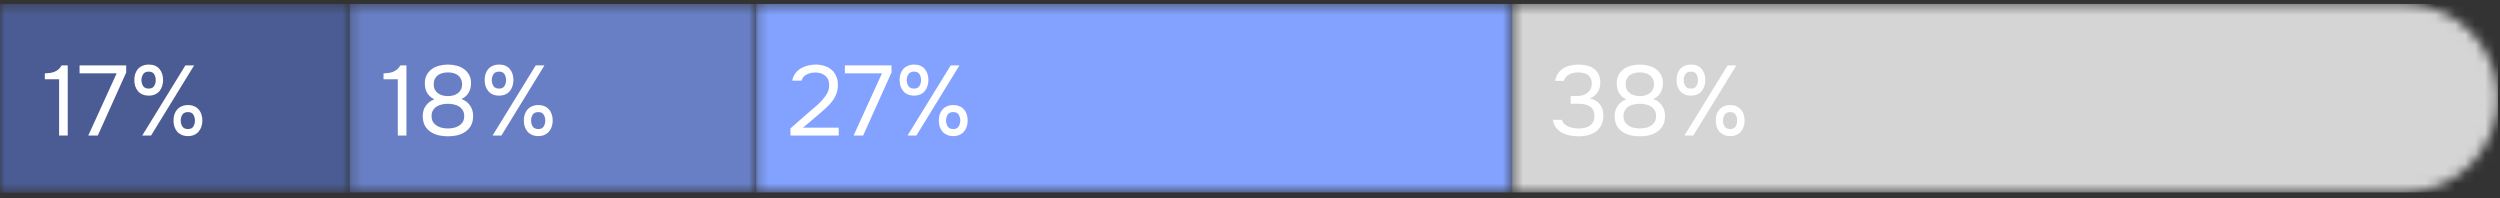
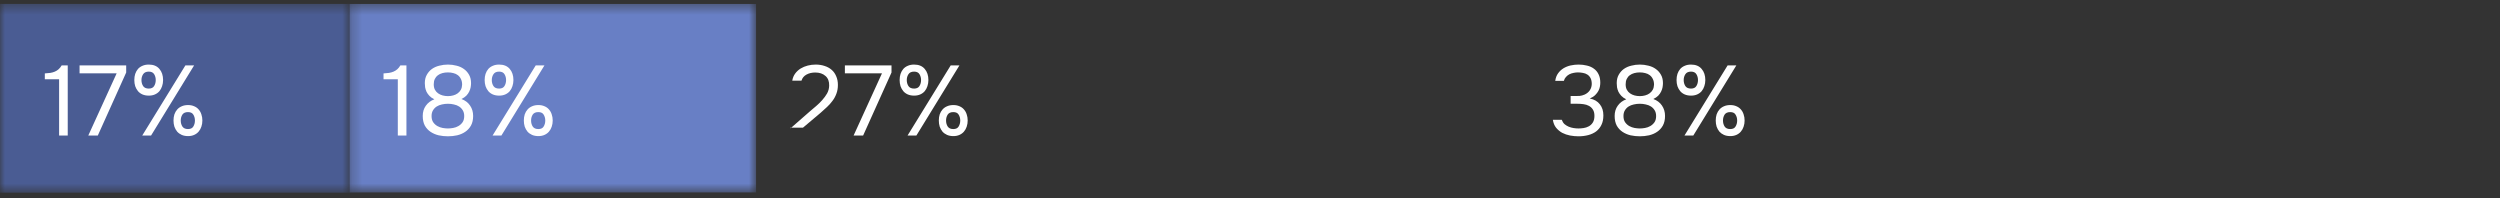
<svg xmlns="http://www.w3.org/2000/svg" width="252" height="20" viewBox="0 0 252 20" fill="none">
  <rect x="0" y="0" width="252" height="20" fill="#333333" stroke="none" />
  <mask id="mask0_493_6954" style="mask-type:alpha" maskUnits="userSpaceOnUse" x="152" y="0" width="100" height="20">
-     <path d="M251.796 9.899C251.796 4.652 247.543 0.399 242.296 0.399H152.42V19.399H242.296C247.543 19.399 251.796 15.146 251.796 9.899V9.899Z" fill="#304CFD" />
-   </mask>
+     </mask>
  <g mask="url(#mask0_493_6954)">
    <rect width="99.376" height="19" transform="matrix(-1 0 0 1 251.796 0.399)" fill="#D5D5D5" />
  </g>
  <mask id="mask1_493_6954" style="mask-type:alpha" maskUnits="userSpaceOnUse" x="0" y="0" width="36" height="20">
    <path d="M0 0.399H35.252V19.399H0V0.399Z" fill="#6577AB" />
  </mask>
  <g mask="url(#mask1_493_6954)">
    <rect width="50.057" height="19" transform="translate(0 0.399)" fill="#4A5C93" />
    <rect y="0.399" width="50.057" height="19" fill="#4A5C93" />
  </g>
  <mask id="mask2_493_6954" style="mask-type:alpha" maskUnits="userSpaceOnUse" x="35" y="0" width="42" height="20">
    <path d="M35.252 0.399H76.211V19.399H35.252V0.399Z" fill="#304CFD" />
  </mask>
  <g mask="url(#mask2_493_6954)">
    <rect x="35.252" y="0.399" width="40.959" height="19" fill="#687FC5" />
  </g>
  <mask id="mask3_493_6954" style="mask-type:alpha" maskUnits="userSpaceOnUse" x="76" y="0" width="77" height="20">
-     <path d="M76.21 0.399H152.42V19.399H76.21V0.399Z" fill="#304CFD" />
-   </mask>
+     </mask>
  <g mask="url(#mask3_493_6954)">
    <rect x="76.21" y="0.399" width="76.21" height="19" fill="#83A2FF" />
  </g>
  <path d="M6.828 13.659H5.958V7.989H4.518V7.399C4.718 7.385 4.901 7.369 5.068 7.349C5.234 7.322 5.388 7.279 5.528 7.219C5.668 7.159 5.794 7.079 5.908 6.979C6.021 6.879 6.124 6.749 6.218 6.589H6.828V13.659ZM8.9 13.659L11.76 7.389H8.02V6.589H12.72V7.309L9.86 13.659H8.9ZM14.999 9.639C14.759 9.639 14.546 9.599 14.359 9.519C14.179 9.439 14.029 9.329 13.909 9.189C13.789 9.042 13.696 8.875 13.629 8.689C13.569 8.495 13.539 8.289 13.539 8.069C13.539 7.842 13.569 7.635 13.629 7.449C13.696 7.255 13.789 7.089 13.909 6.949C14.036 6.809 14.189 6.702 14.369 6.629C14.549 6.549 14.759 6.509 14.999 6.509C15.466 6.509 15.823 6.655 16.069 6.949C16.316 7.235 16.439 7.609 16.439 8.069C16.439 8.289 16.406 8.495 16.339 8.689C16.279 8.875 16.189 9.042 16.069 9.189C15.949 9.329 15.799 9.439 15.619 9.519C15.439 9.599 15.233 9.639 14.999 9.639ZM14.339 13.659L18.689 6.589H19.569L15.229 13.659H14.339ZM14.999 7.219C14.733 7.219 14.543 7.305 14.429 7.479C14.316 7.652 14.259 7.849 14.259 8.069C14.259 8.302 14.316 8.505 14.429 8.679C14.543 8.845 14.733 8.929 14.999 8.929C15.253 8.929 15.433 8.842 15.539 8.669C15.646 8.495 15.699 8.295 15.699 8.069C15.699 7.849 15.646 7.652 15.539 7.479C15.433 7.305 15.253 7.219 14.999 7.219ZM18.959 13.719C18.719 13.719 18.506 13.679 18.319 13.599C18.139 13.519 17.986 13.409 17.859 13.269C17.739 13.122 17.646 12.955 17.579 12.769C17.519 12.575 17.489 12.369 17.489 12.149C17.489 11.922 17.519 11.715 17.579 11.529C17.646 11.335 17.743 11.169 17.869 11.029C17.996 10.889 18.149 10.782 18.329 10.709C18.509 10.629 18.719 10.589 18.959 10.589C19.186 10.589 19.389 10.629 19.569 10.709C19.749 10.782 19.899 10.889 20.019 11.029C20.146 11.169 20.239 11.335 20.299 11.529C20.366 11.715 20.399 11.922 20.399 12.149C20.399 12.369 20.366 12.575 20.299 12.769C20.239 12.955 20.146 13.122 20.019 13.269C19.899 13.409 19.749 13.519 19.569 13.599C19.389 13.679 19.186 13.719 18.959 13.719ZM18.949 11.299C18.683 11.299 18.493 11.385 18.379 11.559C18.273 11.732 18.219 11.929 18.219 12.149C18.219 12.382 18.276 12.585 18.389 12.759C18.503 12.925 18.689 13.009 18.949 13.009C19.209 13.009 19.389 12.922 19.489 12.749C19.596 12.575 19.649 12.375 19.649 12.149C19.649 11.929 19.596 11.732 19.489 11.559C19.389 11.385 19.209 11.299 18.949 11.299Z" fill="white" />
  <path d="M40.969 13.659H40.099V7.989H38.659V7.399C38.859 7.385 39.042 7.369 39.209 7.349C39.376 7.322 39.529 7.279 39.669 7.219C39.809 7.159 39.936 7.079 40.049 6.979C40.163 6.879 40.266 6.749 40.359 6.589H40.969V13.659ZM47.692 11.689C47.692 12.069 47.619 12.392 47.472 12.659C47.325 12.919 47.132 13.129 46.892 13.289C46.659 13.449 46.389 13.565 46.082 13.639C45.782 13.705 45.472 13.739 45.152 13.739C44.832 13.739 44.519 13.705 44.212 13.639C43.912 13.565 43.642 13.449 43.402 13.289C43.162 13.129 42.969 12.919 42.822 12.659C42.682 12.392 42.612 12.069 42.612 11.689C42.612 11.289 42.715 10.945 42.922 10.659C43.129 10.365 43.415 10.149 43.782 10.009C43.582 9.915 43.419 9.802 43.292 9.669C43.165 9.535 43.065 9.395 42.992 9.249C42.925 9.095 42.879 8.945 42.852 8.799C42.832 8.645 42.822 8.505 42.822 8.379C42.822 8.052 42.889 7.772 43.022 7.539C43.155 7.299 43.329 7.102 43.542 6.949C43.762 6.795 44.012 6.685 44.292 6.619C44.572 6.545 44.859 6.509 45.152 6.509C45.445 6.509 45.732 6.545 46.012 6.619C46.292 6.685 46.539 6.795 46.752 6.949C46.972 7.102 47.149 7.299 47.282 7.539C47.415 7.772 47.482 8.052 47.482 8.379C47.482 8.505 47.469 8.645 47.442 8.799C47.415 8.945 47.365 9.092 47.292 9.239C47.225 9.379 47.129 9.515 47.002 9.649C46.875 9.775 46.712 9.885 46.512 9.979C46.892 10.119 47.182 10.339 47.382 10.639C47.589 10.939 47.692 11.289 47.692 11.689ZM45.152 7.299C44.952 7.299 44.765 7.322 44.592 7.369C44.419 7.415 44.265 7.489 44.132 7.589C44.005 7.682 43.905 7.805 43.832 7.959C43.759 8.105 43.722 8.285 43.722 8.499C43.722 8.719 43.762 8.902 43.842 9.049C43.922 9.195 44.029 9.315 44.162 9.409C44.295 9.502 44.445 9.572 44.612 9.619C44.785 9.665 44.965 9.689 45.152 9.689C45.339 9.689 45.515 9.665 45.682 9.619C45.855 9.572 46.005 9.502 46.132 9.409C46.265 9.315 46.372 9.195 46.452 9.049C46.532 8.902 46.575 8.732 46.582 8.539C46.582 8.312 46.542 8.122 46.462 7.969C46.389 7.809 46.285 7.679 46.152 7.579C46.025 7.479 45.875 7.409 45.702 7.369C45.529 7.322 45.345 7.299 45.152 7.299ZM45.152 10.459C44.945 10.459 44.742 10.482 44.542 10.529C44.349 10.569 44.172 10.639 44.012 10.739C43.859 10.839 43.735 10.969 43.642 11.129C43.549 11.282 43.502 11.472 43.502 11.699C43.502 11.959 43.559 12.169 43.672 12.329C43.785 12.489 43.925 12.615 44.092 12.709C44.259 12.802 44.435 12.865 44.622 12.899C44.815 12.932 44.992 12.949 45.152 12.949C45.312 12.949 45.485 12.932 45.672 12.899C45.865 12.865 46.042 12.802 46.202 12.709C46.369 12.615 46.509 12.489 46.622 12.329C46.735 12.169 46.792 11.959 46.792 11.699C46.792 11.472 46.745 11.282 46.652 11.129C46.559 10.969 46.435 10.839 46.282 10.739C46.129 10.639 45.952 10.569 45.752 10.529C45.559 10.482 45.359 10.459 45.152 10.459ZM50.313 9.639C50.073 9.639 49.859 9.599 49.673 9.519C49.493 9.439 49.343 9.329 49.223 9.189C49.103 9.042 49.009 8.875 48.943 8.689C48.883 8.495 48.853 8.289 48.853 8.069C48.853 7.842 48.883 7.635 48.943 7.449C49.009 7.255 49.103 7.089 49.223 6.949C49.349 6.809 49.503 6.702 49.683 6.629C49.863 6.549 50.073 6.509 50.313 6.509C50.779 6.509 51.136 6.655 51.383 6.949C51.629 7.235 51.753 7.609 51.753 8.069C51.753 8.289 51.719 8.495 51.653 8.689C51.593 8.875 51.503 9.042 51.383 9.189C51.263 9.329 51.113 9.439 50.933 9.519C50.753 9.599 50.546 9.639 50.313 9.639ZM49.653 13.659L54.003 6.589H54.883L50.543 13.659H49.653ZM50.313 7.219C50.046 7.219 49.856 7.305 49.743 7.479C49.629 7.652 49.573 7.849 49.573 8.069C49.573 8.302 49.629 8.505 49.743 8.679C49.856 8.845 50.046 8.929 50.313 8.929C50.566 8.929 50.746 8.842 50.853 8.669C50.959 8.495 51.013 8.295 51.013 8.069C51.013 7.849 50.959 7.652 50.853 7.479C50.746 7.305 50.566 7.219 50.313 7.219ZM54.273 13.719C54.033 13.719 53.819 13.679 53.633 13.599C53.453 13.519 53.299 13.409 53.173 13.269C53.053 13.122 52.959 12.955 52.893 12.769C52.833 12.575 52.803 12.369 52.803 12.149C52.803 11.922 52.833 11.715 52.893 11.529C52.959 11.335 53.056 11.169 53.183 11.029C53.309 10.889 53.463 10.782 53.643 10.709C53.823 10.629 54.033 10.589 54.273 10.589C54.499 10.589 54.703 10.629 54.883 10.709C55.063 10.782 55.213 10.889 55.333 11.029C55.459 11.169 55.553 11.335 55.613 11.529C55.679 11.715 55.713 11.922 55.713 12.149C55.713 12.369 55.679 12.575 55.613 12.769C55.553 12.955 55.459 13.122 55.333 13.269C55.213 13.409 55.063 13.519 54.883 13.599C54.703 13.679 54.499 13.719 54.273 13.719ZM54.263 11.299C53.996 11.299 53.806 11.385 53.693 11.559C53.586 11.732 53.533 11.929 53.533 12.149C53.533 12.382 53.589 12.585 53.703 12.759C53.816 12.925 54.003 13.009 54.263 13.009C54.523 13.009 54.703 12.922 54.803 12.749C54.909 12.575 54.963 12.375 54.963 12.149C54.963 11.929 54.909 11.732 54.803 11.559C54.703 11.385 54.523 11.299 54.263 11.299Z" fill="white" />
-   <path d="M81.68 11.189C81.86 11.035 82.056 10.869 82.27 10.689C82.49 10.502 82.693 10.302 82.88 10.089C83.073 9.875 83.237 9.652 83.37 9.419C83.503 9.179 83.573 8.919 83.58 8.639C83.593 8.212 83.47 7.885 83.21 7.659C82.95 7.425 82.606 7.309 82.18 7.309C81.84 7.309 81.543 7.379 81.29 7.519C81.037 7.659 80.87 7.862 80.79 8.129H79.86C79.906 7.855 80.003 7.619 80.15 7.419C80.303 7.212 80.487 7.042 80.7 6.909C80.92 6.775 81.16 6.675 81.42 6.609C81.68 6.542 81.947 6.509 82.22 6.509C82.546 6.509 82.847 6.555 83.12 6.649C83.393 6.735 83.63 6.865 83.83 7.039C84.03 7.212 84.183 7.429 84.29 7.689C84.403 7.942 84.46 8.232 84.46 8.559C84.46 8.885 84.41 9.179 84.31 9.439C84.216 9.699 84.087 9.939 83.92 10.159C83.76 10.379 83.576 10.585 83.37 10.779C83.163 10.972 82.95 11.165 82.73 11.359L80.94 12.869H84.54V13.659H79.68V12.939L81.68 11.189ZM86.044 13.659L88.904 7.389H85.164V6.589H89.864V7.309L87.004 13.659H86.044ZM92.143 9.639C91.903 9.639 91.689 9.599 91.503 9.519C91.323 9.439 91.173 9.329 91.053 9.189C90.933 9.042 90.839 8.875 90.773 8.689C90.713 8.495 90.683 8.289 90.683 8.069C90.683 7.842 90.713 7.635 90.773 7.449C90.839 7.255 90.933 7.089 91.053 6.949C91.179 6.809 91.333 6.702 91.513 6.629C91.693 6.549 91.903 6.509 92.143 6.509C92.609 6.509 92.966 6.655 93.213 6.949C93.459 7.235 93.583 7.609 93.583 8.069C93.583 8.289 93.549 8.495 93.483 8.689C93.423 8.875 93.333 9.042 93.213 9.189C93.093 9.329 92.943 9.439 92.763 9.519C92.583 9.599 92.376 9.639 92.143 9.639ZM91.483 13.659L95.833 6.589H96.713L92.373 13.659H91.483ZM92.143 7.219C91.876 7.219 91.686 7.305 91.573 7.479C91.459 7.652 91.403 7.849 91.403 8.069C91.403 8.302 91.459 8.505 91.573 8.679C91.686 8.845 91.876 8.929 92.143 8.929C92.396 8.929 92.576 8.842 92.683 8.669C92.789 8.495 92.843 8.295 92.843 8.069C92.843 7.849 92.789 7.652 92.683 7.479C92.576 7.305 92.396 7.219 92.143 7.219ZM96.103 13.719C95.863 13.719 95.649 13.679 95.463 13.599C95.283 13.519 95.129 13.409 95.003 13.269C94.883 13.122 94.789 12.955 94.723 12.769C94.663 12.575 94.633 12.369 94.633 12.149C94.633 11.922 94.663 11.715 94.723 11.529C94.789 11.335 94.886 11.169 95.013 11.029C95.139 10.889 95.293 10.782 95.473 10.709C95.653 10.629 95.863 10.589 96.103 10.589C96.329 10.589 96.533 10.629 96.713 10.709C96.893 10.782 97.043 10.889 97.163 11.029C97.289 11.169 97.383 11.335 97.443 11.529C97.509 11.715 97.543 11.922 97.543 12.149C97.543 12.369 97.509 12.575 97.443 12.769C97.383 12.955 97.289 13.122 97.163 13.269C97.043 13.409 96.893 13.519 96.713 13.599C96.533 13.679 96.329 13.719 96.103 13.719ZM96.093 11.299C95.826 11.299 95.636 11.385 95.523 11.559C95.416 11.732 95.363 11.929 95.363 12.149C95.363 12.382 95.419 12.585 95.533 12.759C95.646 12.925 95.833 13.009 96.093 13.009C96.353 13.009 96.533 12.922 96.633 12.749C96.739 12.575 96.793 12.375 96.793 12.149C96.793 11.929 96.739 11.732 96.633 11.559C96.533 11.385 96.353 11.299 96.093 11.299Z" fill="white" />
+   <path d="M81.68 11.189C81.86 11.035 82.056 10.869 82.27 10.689C82.49 10.502 82.693 10.302 82.88 10.089C83.073 9.875 83.237 9.652 83.37 9.419C83.503 9.179 83.573 8.919 83.58 8.639C83.593 8.212 83.47 7.885 83.21 7.659C82.95 7.425 82.606 7.309 82.18 7.309C81.84 7.309 81.543 7.379 81.29 7.519C81.037 7.659 80.87 7.862 80.79 8.129H79.86C79.906 7.855 80.003 7.619 80.15 7.419C80.303 7.212 80.487 7.042 80.7 6.909C80.92 6.775 81.16 6.675 81.42 6.609C81.68 6.542 81.947 6.509 82.22 6.509C82.546 6.509 82.847 6.555 83.12 6.649C83.393 6.735 83.63 6.865 83.83 7.039C84.03 7.212 84.183 7.429 84.29 7.689C84.403 7.942 84.46 8.232 84.46 8.559C84.46 8.885 84.41 9.179 84.31 9.439C84.216 9.699 84.087 9.939 83.92 10.159C83.76 10.379 83.576 10.585 83.37 10.779C83.163 10.972 82.95 11.165 82.73 11.359L80.94 12.869H84.54H79.68V12.939L81.68 11.189ZM86.044 13.659L88.904 7.389H85.164V6.589H89.864V7.309L87.004 13.659H86.044ZM92.143 9.639C91.903 9.639 91.689 9.599 91.503 9.519C91.323 9.439 91.173 9.329 91.053 9.189C90.933 9.042 90.839 8.875 90.773 8.689C90.713 8.495 90.683 8.289 90.683 8.069C90.683 7.842 90.713 7.635 90.773 7.449C90.839 7.255 90.933 7.089 91.053 6.949C91.179 6.809 91.333 6.702 91.513 6.629C91.693 6.549 91.903 6.509 92.143 6.509C92.609 6.509 92.966 6.655 93.213 6.949C93.459 7.235 93.583 7.609 93.583 8.069C93.583 8.289 93.549 8.495 93.483 8.689C93.423 8.875 93.333 9.042 93.213 9.189C93.093 9.329 92.943 9.439 92.763 9.519C92.583 9.599 92.376 9.639 92.143 9.639ZM91.483 13.659L95.833 6.589H96.713L92.373 13.659H91.483ZM92.143 7.219C91.876 7.219 91.686 7.305 91.573 7.479C91.459 7.652 91.403 7.849 91.403 8.069C91.403 8.302 91.459 8.505 91.573 8.679C91.686 8.845 91.876 8.929 92.143 8.929C92.396 8.929 92.576 8.842 92.683 8.669C92.789 8.495 92.843 8.295 92.843 8.069C92.843 7.849 92.789 7.652 92.683 7.479C92.576 7.305 92.396 7.219 92.143 7.219ZM96.103 13.719C95.863 13.719 95.649 13.679 95.463 13.599C95.283 13.519 95.129 13.409 95.003 13.269C94.883 13.122 94.789 12.955 94.723 12.769C94.663 12.575 94.633 12.369 94.633 12.149C94.633 11.922 94.663 11.715 94.723 11.529C94.789 11.335 94.886 11.169 95.013 11.029C95.139 10.889 95.293 10.782 95.473 10.709C95.653 10.629 95.863 10.589 96.103 10.589C96.329 10.589 96.533 10.629 96.713 10.709C96.893 10.782 97.043 10.889 97.163 11.029C97.289 11.169 97.383 11.335 97.443 11.529C97.509 11.715 97.543 11.922 97.543 12.149C97.543 12.369 97.509 12.575 97.443 12.769C97.383 12.955 97.289 13.122 97.163 13.269C97.043 13.409 96.893 13.519 96.713 13.599C96.533 13.679 96.329 13.719 96.103 13.719ZM96.093 11.299C95.826 11.299 95.636 11.385 95.523 11.559C95.416 11.732 95.363 11.929 95.363 12.149C95.363 12.382 95.419 12.585 95.533 12.759C95.646 12.925 95.833 13.009 96.093 13.009C96.353 13.009 96.533 12.922 96.633 12.749C96.739 12.575 96.793 12.375 96.793 12.149C96.793 11.929 96.739 11.732 96.633 11.559C96.533 11.385 96.353 11.299 96.093 11.299Z" fill="white" />
  <path d="M159.109 13.739C158.829 13.739 158.546 13.712 158.259 13.659C157.979 13.605 157.716 13.515 157.469 13.389C157.229 13.255 157.023 13.082 156.849 12.869C156.683 12.655 156.576 12.392 156.529 12.079H157.429C157.489 12.252 157.579 12.395 157.699 12.509C157.826 12.615 157.966 12.702 158.119 12.769C158.279 12.835 158.446 12.882 158.619 12.909C158.793 12.935 158.959 12.949 159.119 12.949C159.266 12.949 159.433 12.935 159.619 12.909C159.806 12.882 159.979 12.825 160.139 12.739C160.306 12.652 160.443 12.525 160.549 12.359C160.663 12.185 160.719 11.959 160.719 11.679C160.719 11.412 160.666 11.199 160.559 11.039C160.459 10.879 160.326 10.755 160.159 10.669C159.999 10.582 159.816 10.525 159.609 10.499C159.409 10.472 159.206 10.459 158.999 10.459H158.319V9.679H158.729C158.909 9.679 159.076 9.675 159.229 9.669C159.383 9.655 159.553 9.609 159.739 9.529C159.953 9.429 160.123 9.289 160.249 9.109C160.376 8.922 160.443 8.709 160.449 8.469C160.449 8.229 160.409 8.032 160.329 7.879C160.249 7.725 160.143 7.605 160.009 7.519C159.876 7.432 159.726 7.375 159.559 7.349C159.393 7.315 159.223 7.299 159.049 7.299C158.909 7.299 158.763 7.315 158.609 7.349C158.463 7.375 158.323 7.422 158.189 7.489C158.063 7.555 157.949 7.645 157.849 7.759C157.749 7.865 157.679 7.995 157.639 8.149H156.769C156.809 7.855 156.903 7.605 157.049 7.399C157.196 7.192 157.376 7.022 157.589 6.889C157.809 6.755 158.049 6.659 158.309 6.599C158.576 6.539 158.846 6.509 159.119 6.509C159.419 6.509 159.699 6.542 159.959 6.609C160.226 6.669 160.459 6.772 160.659 6.919C160.859 7.059 161.016 7.245 161.129 7.479C161.249 7.712 161.309 7.995 161.309 8.329C161.309 8.455 161.296 8.592 161.269 8.739C161.243 8.879 161.193 9.019 161.119 9.159C161.046 9.299 160.939 9.439 160.799 9.579C160.659 9.719 160.476 9.835 160.249 9.929C160.696 10.015 161.036 10.212 161.269 10.519C161.503 10.819 161.619 11.182 161.619 11.609V11.649C161.619 12.015 161.553 12.332 161.419 12.599C161.293 12.859 161.116 13.075 160.889 13.249C160.663 13.415 160.396 13.539 160.089 13.619C159.783 13.699 159.456 13.739 159.109 13.739ZM167.836 11.689C167.836 12.069 167.762 12.392 167.616 12.659C167.469 12.919 167.276 13.129 167.036 13.289C166.802 13.449 166.532 13.565 166.226 13.639C165.926 13.705 165.616 13.739 165.296 13.739C164.976 13.739 164.662 13.705 164.356 13.639C164.056 13.565 163.786 13.449 163.546 13.289C163.306 13.129 163.112 12.919 162.966 12.659C162.826 12.392 162.756 12.069 162.756 11.689C162.756 11.289 162.859 10.945 163.066 10.659C163.272 10.365 163.559 10.149 163.926 10.009C163.726 9.915 163.562 9.802 163.436 9.669C163.309 9.535 163.209 9.395 163.136 9.249C163.069 9.095 163.022 8.945 162.996 8.799C162.976 8.645 162.966 8.505 162.966 8.379C162.966 8.052 163.032 7.772 163.166 7.539C163.299 7.299 163.472 7.102 163.686 6.949C163.906 6.795 164.156 6.685 164.436 6.619C164.716 6.545 165.002 6.509 165.296 6.509C165.589 6.509 165.876 6.545 166.156 6.619C166.436 6.685 166.682 6.795 166.896 6.949C167.116 7.102 167.292 7.299 167.426 7.539C167.559 7.772 167.626 8.052 167.626 8.379C167.626 8.505 167.612 8.645 167.586 8.799C167.559 8.945 167.509 9.092 167.436 9.239C167.369 9.379 167.272 9.515 167.146 9.649C167.019 9.775 166.856 9.885 166.656 9.979C167.036 10.119 167.326 10.339 167.526 10.639C167.732 10.939 167.836 11.289 167.836 11.689ZM165.296 7.299C165.096 7.299 164.909 7.322 164.736 7.369C164.562 7.415 164.409 7.489 164.276 7.589C164.149 7.682 164.049 7.805 163.976 7.959C163.902 8.105 163.866 8.285 163.866 8.499C163.866 8.719 163.906 8.902 163.986 9.049C164.066 9.195 164.172 9.315 164.306 9.409C164.439 9.502 164.589 9.572 164.756 9.619C164.929 9.665 165.109 9.689 165.296 9.689C165.482 9.689 165.659 9.665 165.826 9.619C165.999 9.572 166.149 9.502 166.276 9.409C166.409 9.315 166.516 9.195 166.596 9.049C166.676 8.902 166.719 8.732 166.726 8.539C166.726 8.312 166.686 8.122 166.606 7.969C166.532 7.809 166.429 7.679 166.296 7.579C166.169 7.479 166.019 7.409 165.846 7.369C165.672 7.322 165.489 7.299 165.296 7.299ZM165.296 10.459C165.089 10.459 164.886 10.482 164.686 10.529C164.492 10.569 164.316 10.639 164.156 10.739C164.002 10.839 163.879 10.969 163.786 11.129C163.692 11.282 163.646 11.472 163.646 11.699C163.646 11.959 163.702 12.169 163.816 12.329C163.929 12.489 164.069 12.615 164.236 12.709C164.402 12.802 164.579 12.865 164.766 12.899C164.959 12.932 165.136 12.949 165.296 12.949C165.456 12.949 165.629 12.932 165.816 12.899C166.009 12.865 166.186 12.802 166.346 12.709C166.512 12.615 166.652 12.489 166.766 12.329C166.879 12.169 166.936 11.959 166.936 11.699C166.936 11.472 166.889 11.282 166.796 11.129C166.702 10.969 166.579 10.839 166.426 10.739C166.272 10.639 166.096 10.569 165.896 10.529C165.702 10.482 165.502 10.459 165.296 10.459ZM170.456 9.639C170.216 9.639 170.003 9.599 169.816 9.519C169.636 9.439 169.486 9.329 169.366 9.189C169.246 9.042 169.153 8.875 169.086 8.689C169.026 8.495 168.996 8.289 168.996 8.069C168.996 7.842 169.026 7.635 169.086 7.449C169.153 7.255 169.246 7.089 169.366 6.949C169.493 6.809 169.646 6.702 169.826 6.629C170.006 6.549 170.216 6.509 170.456 6.509C170.923 6.509 171.28 6.655 171.526 6.949C171.773 7.235 171.896 7.609 171.896 8.069C171.896 8.289 171.863 8.495 171.796 8.689C171.736 8.875 171.646 9.042 171.526 9.189C171.406 9.329 171.256 9.439 171.076 9.519C170.896 9.599 170.69 9.639 170.456 9.639ZM169.796 13.659L174.146 6.589H175.026L170.686 13.659H169.796ZM170.456 7.219C170.19 7.219 170 7.305 169.886 7.479C169.773 7.652 169.716 7.849 169.716 8.069C169.716 8.302 169.773 8.505 169.886 8.679C170 8.845 170.19 8.929 170.456 8.929C170.71 8.929 170.89 8.842 170.996 8.669C171.103 8.495 171.156 8.295 171.156 8.069C171.156 7.849 171.103 7.652 170.996 7.479C170.89 7.305 170.71 7.219 170.456 7.219ZM174.416 13.719C174.176 13.719 173.963 13.679 173.776 13.599C173.596 13.519 173.443 13.409 173.316 13.269C173.196 13.122 173.103 12.955 173.036 12.769C172.976 12.575 172.946 12.369 172.946 12.149C172.946 11.922 172.976 11.715 173.036 11.529C173.103 11.335 173.2 11.169 173.326 11.029C173.453 10.889 173.606 10.782 173.786 10.709C173.966 10.629 174.176 10.589 174.416 10.589C174.643 10.589 174.846 10.629 175.026 10.709C175.206 10.782 175.356 10.889 175.476 11.029C175.603 11.169 175.696 11.335 175.756 11.529C175.823 11.715 175.856 11.922 175.856 12.149C175.856 12.369 175.823 12.575 175.756 12.769C175.696 12.955 175.603 13.122 175.476 13.269C175.356 13.409 175.206 13.519 175.026 13.599C174.846 13.679 174.643 13.719 174.416 13.719ZM174.406 11.299C174.14 11.299 173.95 11.385 173.836 11.559C173.73 11.732 173.676 11.929 173.676 12.149C173.676 12.382 173.733 12.585 173.846 12.759C173.96 12.925 174.146 13.009 174.406 13.009C174.666 13.009 174.846 12.922 174.946 12.749C175.053 12.575 175.106 12.375 175.106 12.149C175.106 11.929 175.053 11.732 174.946 11.559C174.846 11.385 174.666 11.299 174.406 11.299Z" fill="white" />
</svg>